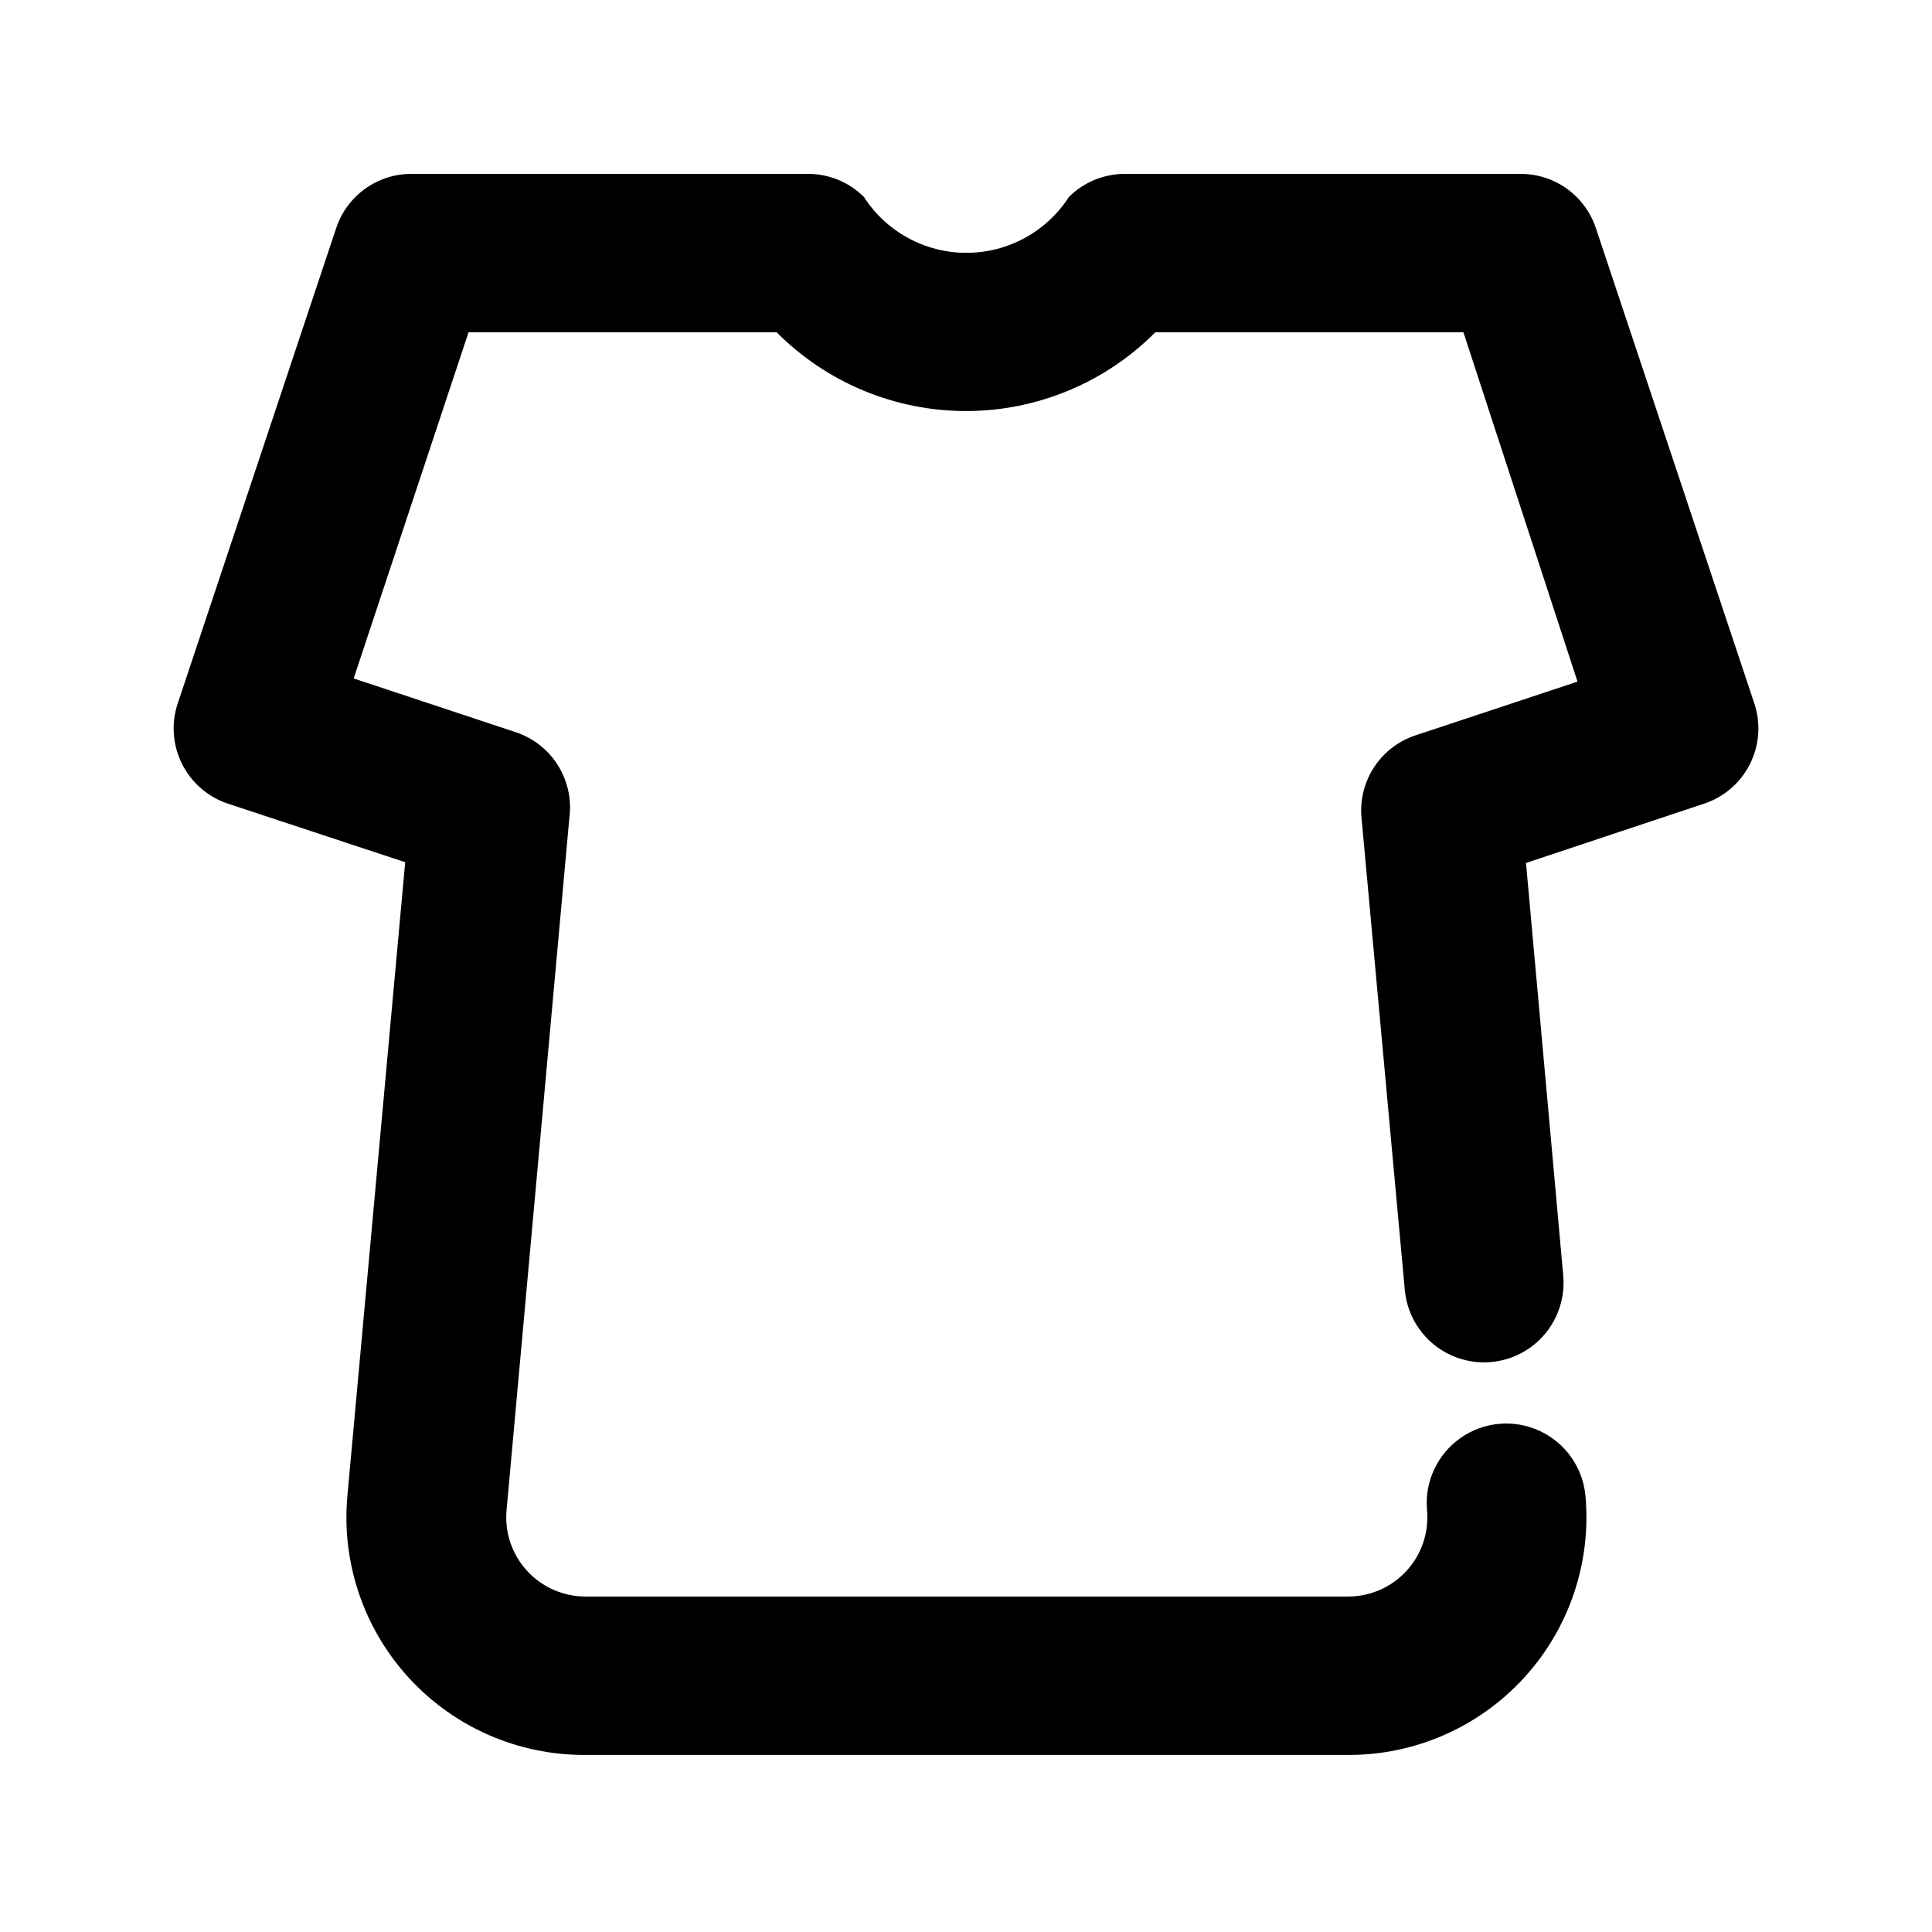
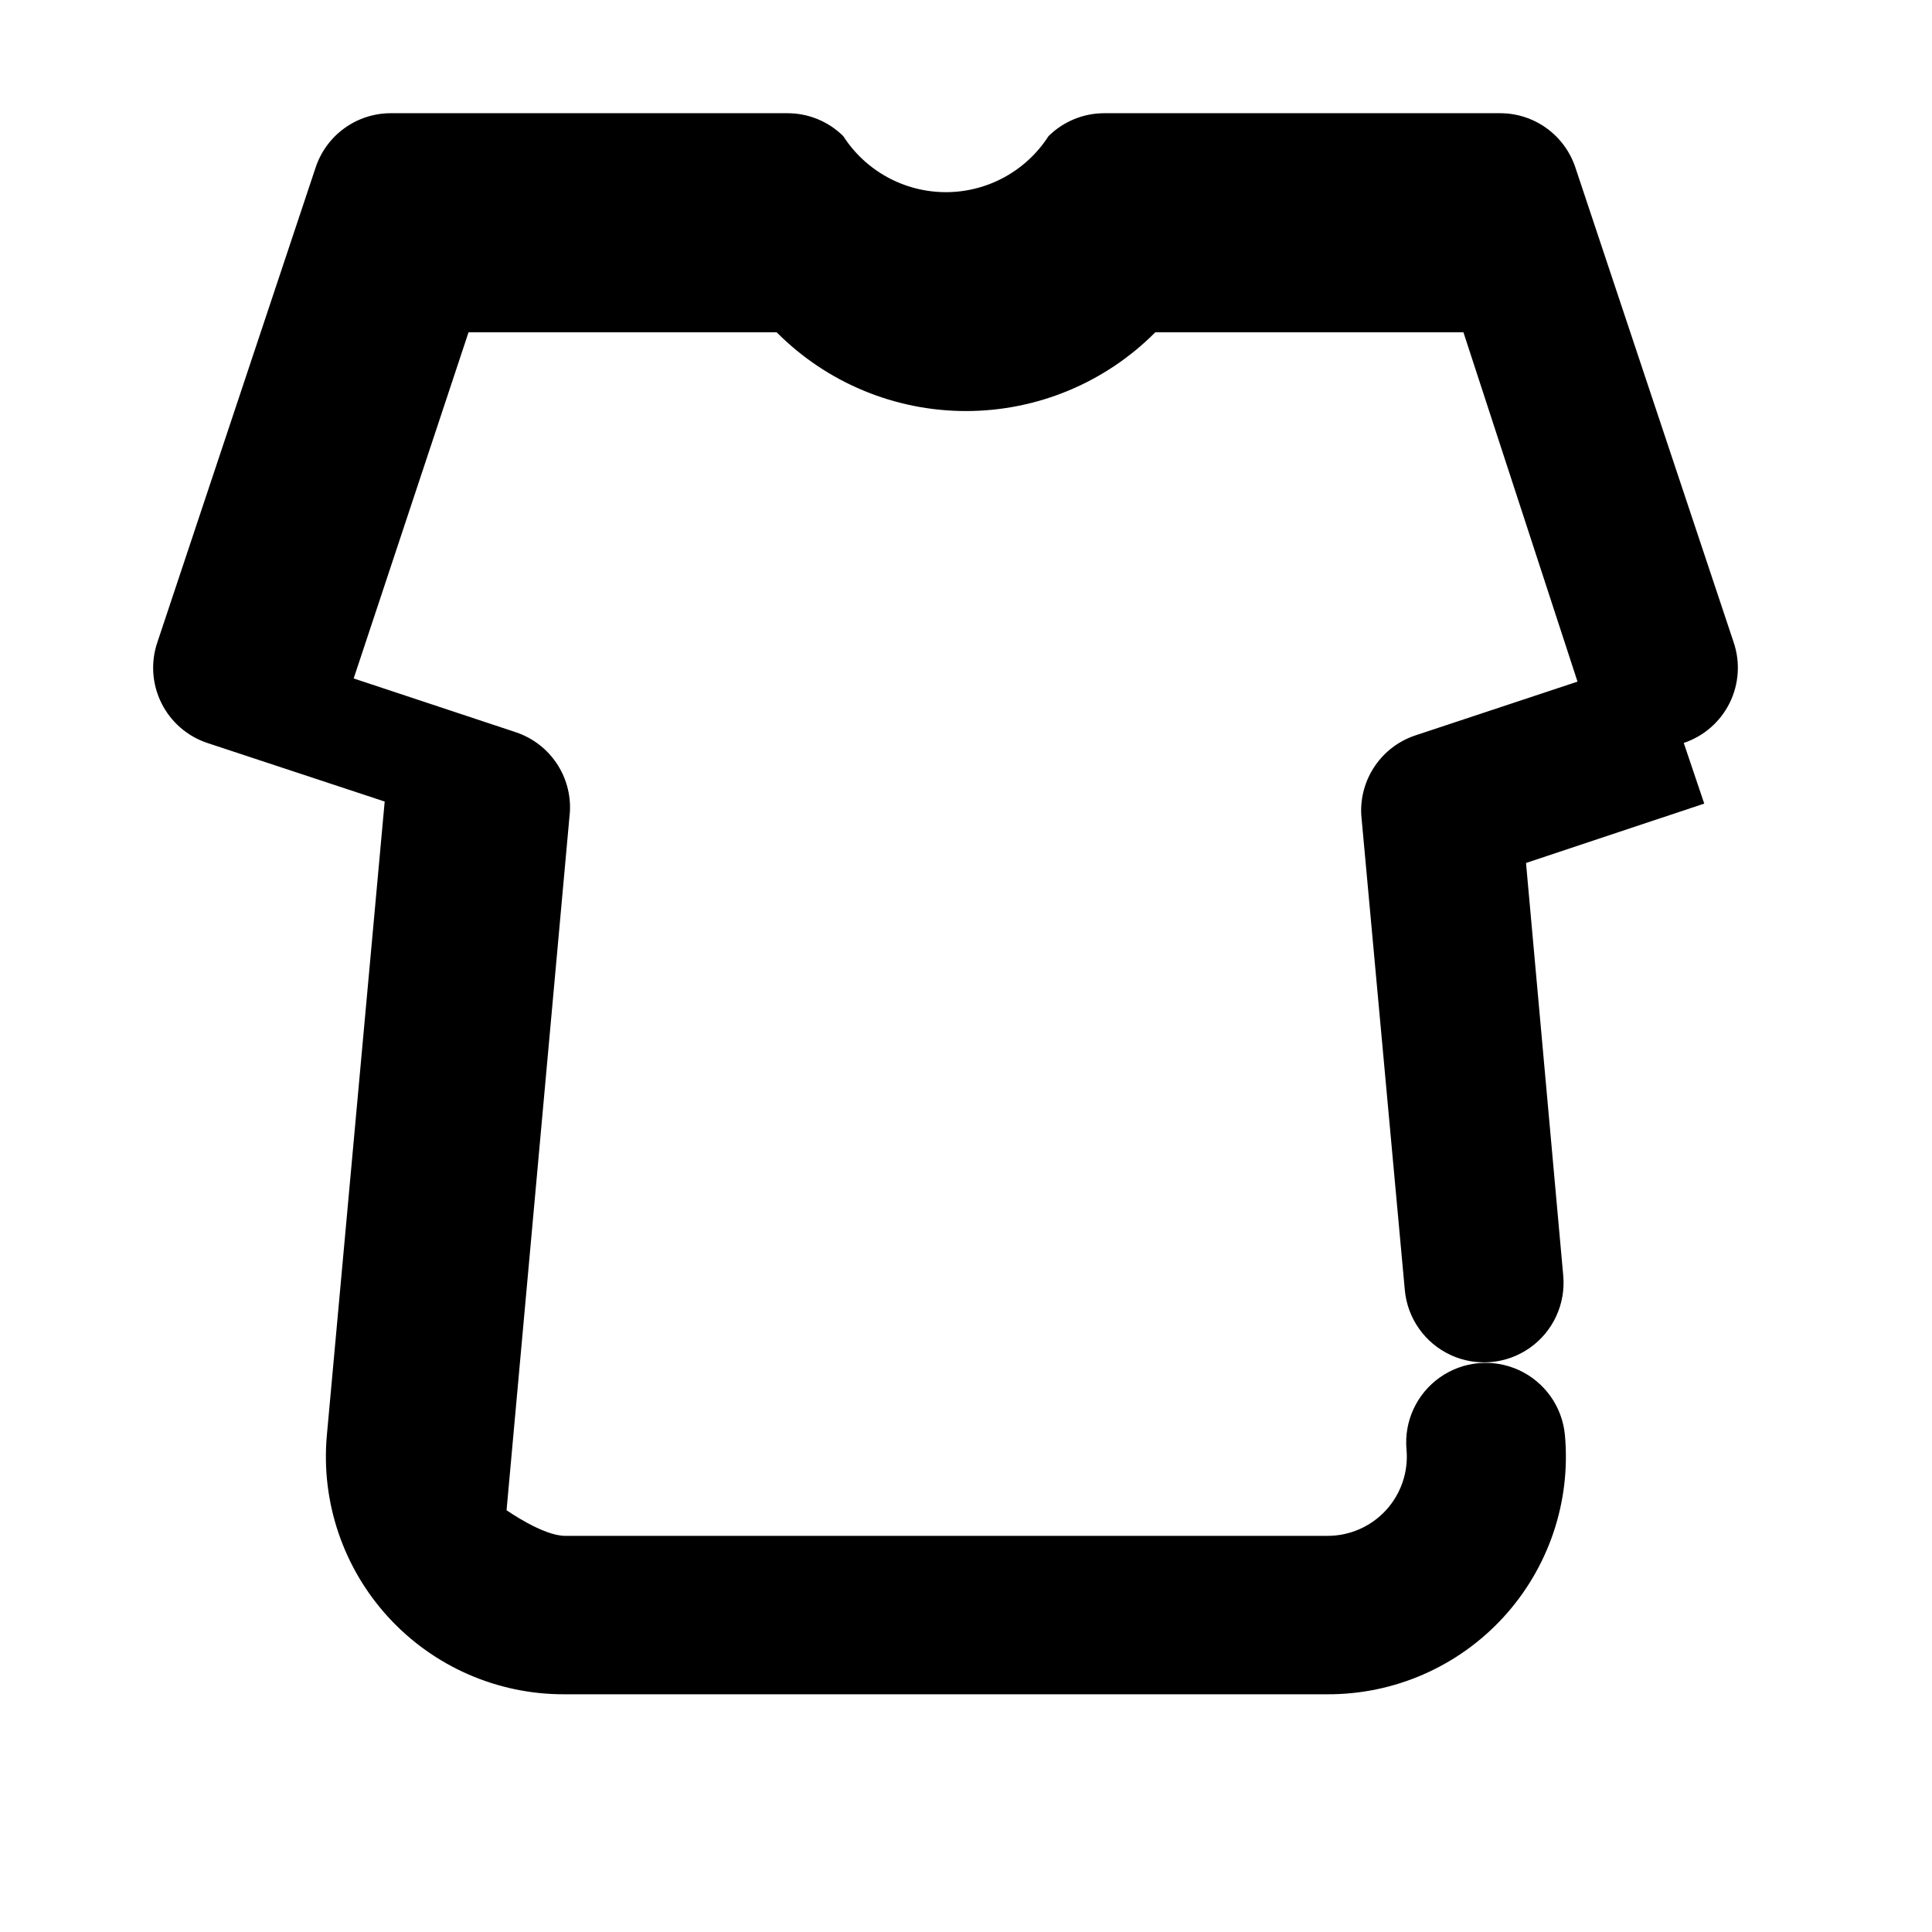
<svg xmlns="http://www.w3.org/2000/svg" fill="#000000" width="800px" height="800px" version="1.1" viewBox="144 144 512 512">
-   <path d="m595.64 356.96-47.23 15.742 9.867 109.37-0.004 0.004c0.676 7.5-2.699 14.789-8.859 19.125-6.156 4.332-14.16 5.055-20.992 1.887-6.832-3.164-11.457-9.734-12.133-17.234l-11.547-125.95h0.004c-0.238-4.578 1.027-9.105 3.606-12.898 2.574-3.789 6.324-6.633 10.668-8.094l43.035-14.273-30.23-92.574h-81.66c-13.277 13.355-31.336 20.867-50.168 20.867-18.836 0-36.895-7.512-50.172-20.867h-81.66l-30.438 91.734 43.035 14.273h-0.004c4.348 1.461 8.094 4.305 10.672 8.094 2.578 3.793 3.844 8.324 3.606 12.898l-16.793 185.15v0.004c-0.535 5.887 1.441 11.723 5.438 16.078s9.641 6.828 15.555 6.801h201.95-0.004c5.91 0.027 11.559-2.445 15.555-6.801s5.969-10.191 5.438-16.078c-0.676-7.5 2.703-14.789 8.859-19.125 6.16-4.336 14.16-5.055 20.992-1.891 6.832 3.168 11.457 9.738 12.133 17.234 1.598 17.664-4.328 35.176-16.316 48.242-11.984 13.07-28.926 20.477-46.66 20.402h-202.15c-17.734 0.074-34.676-7.332-46.66-20.402-11.988-13.066-17.914-30.578-16.316-48.242l15.324-167.94-47.023-15.531c-5.297-1.77-9.672-5.578-12.152-10.582-2.481-5.004-2.867-10.789-1.07-16.078l41.984-125.95c1.406-4.168 4.09-7.789 7.668-10.352s7.871-3.934 12.273-3.922h104.96c5.578-0.031 10.941 2.156 14.902 6.086 5.949 9.246 16.191 14.836 27.184 14.836 10.996 0 21.238-5.59 27.188-14.836 3.91-3.875 9.188-6.062 14.695-6.086h104.96-0.004c4.402-0.012 8.695 1.359 12.273 3.922s6.262 6.184 7.672 10.352l41.984 125.95c1.793 5.289 1.41 11.074-1.074 16.078-2.481 5.004-6.856 8.812-12.152 10.582z" />
+   <path d="m595.64 356.96-47.23 15.742 9.867 109.37-0.004 0.004c0.676 7.5-2.699 14.789-8.859 19.125-6.156 4.332-14.16 5.055-20.992 1.887-6.832-3.164-11.457-9.734-12.133-17.234l-11.547-125.95h0.004c-0.238-4.578 1.027-9.105 3.606-12.898 2.574-3.789 6.324-6.633 10.668-8.094l43.035-14.273-30.23-92.574h-81.66c-13.277 13.355-31.336 20.867-50.168 20.867-18.836 0-36.895-7.512-50.172-20.867h-81.66l-30.438 91.734 43.035 14.273h-0.004c4.348 1.461 8.094 4.305 10.672 8.094 2.578 3.793 3.844 8.324 3.606 12.898l-16.793 185.15v0.004s9.641 6.828 15.555 6.801h201.95-0.004c5.91 0.027 11.559-2.445 15.555-6.801s5.969-10.191 5.438-16.078c-0.676-7.5 2.703-14.789 8.859-19.125 6.16-4.336 14.16-5.055 20.992-1.891 6.832 3.168 11.457 9.738 12.133 17.234 1.598 17.664-4.328 35.176-16.316 48.242-11.984 13.07-28.926 20.477-46.66 20.402h-202.15c-17.734 0.074-34.676-7.332-46.66-20.402-11.988-13.066-17.914-30.578-16.316-48.242l15.324-167.94-47.023-15.531c-5.297-1.77-9.672-5.578-12.152-10.582-2.481-5.004-2.867-10.789-1.07-16.078l41.984-125.95c1.406-4.168 4.09-7.789 7.668-10.352s7.871-3.934 12.273-3.922h104.96c5.578-0.031 10.941 2.156 14.902 6.086 5.949 9.246 16.191 14.836 27.184 14.836 10.996 0 21.238-5.59 27.188-14.836 3.91-3.875 9.188-6.062 14.695-6.086h104.96-0.004c4.402-0.012 8.695 1.359 12.273 3.922s6.262 6.184 7.672 10.352l41.984 125.95c1.793 5.289 1.41 11.074-1.074 16.078-2.481 5.004-6.856 8.812-12.152 10.582z" />
</svg>